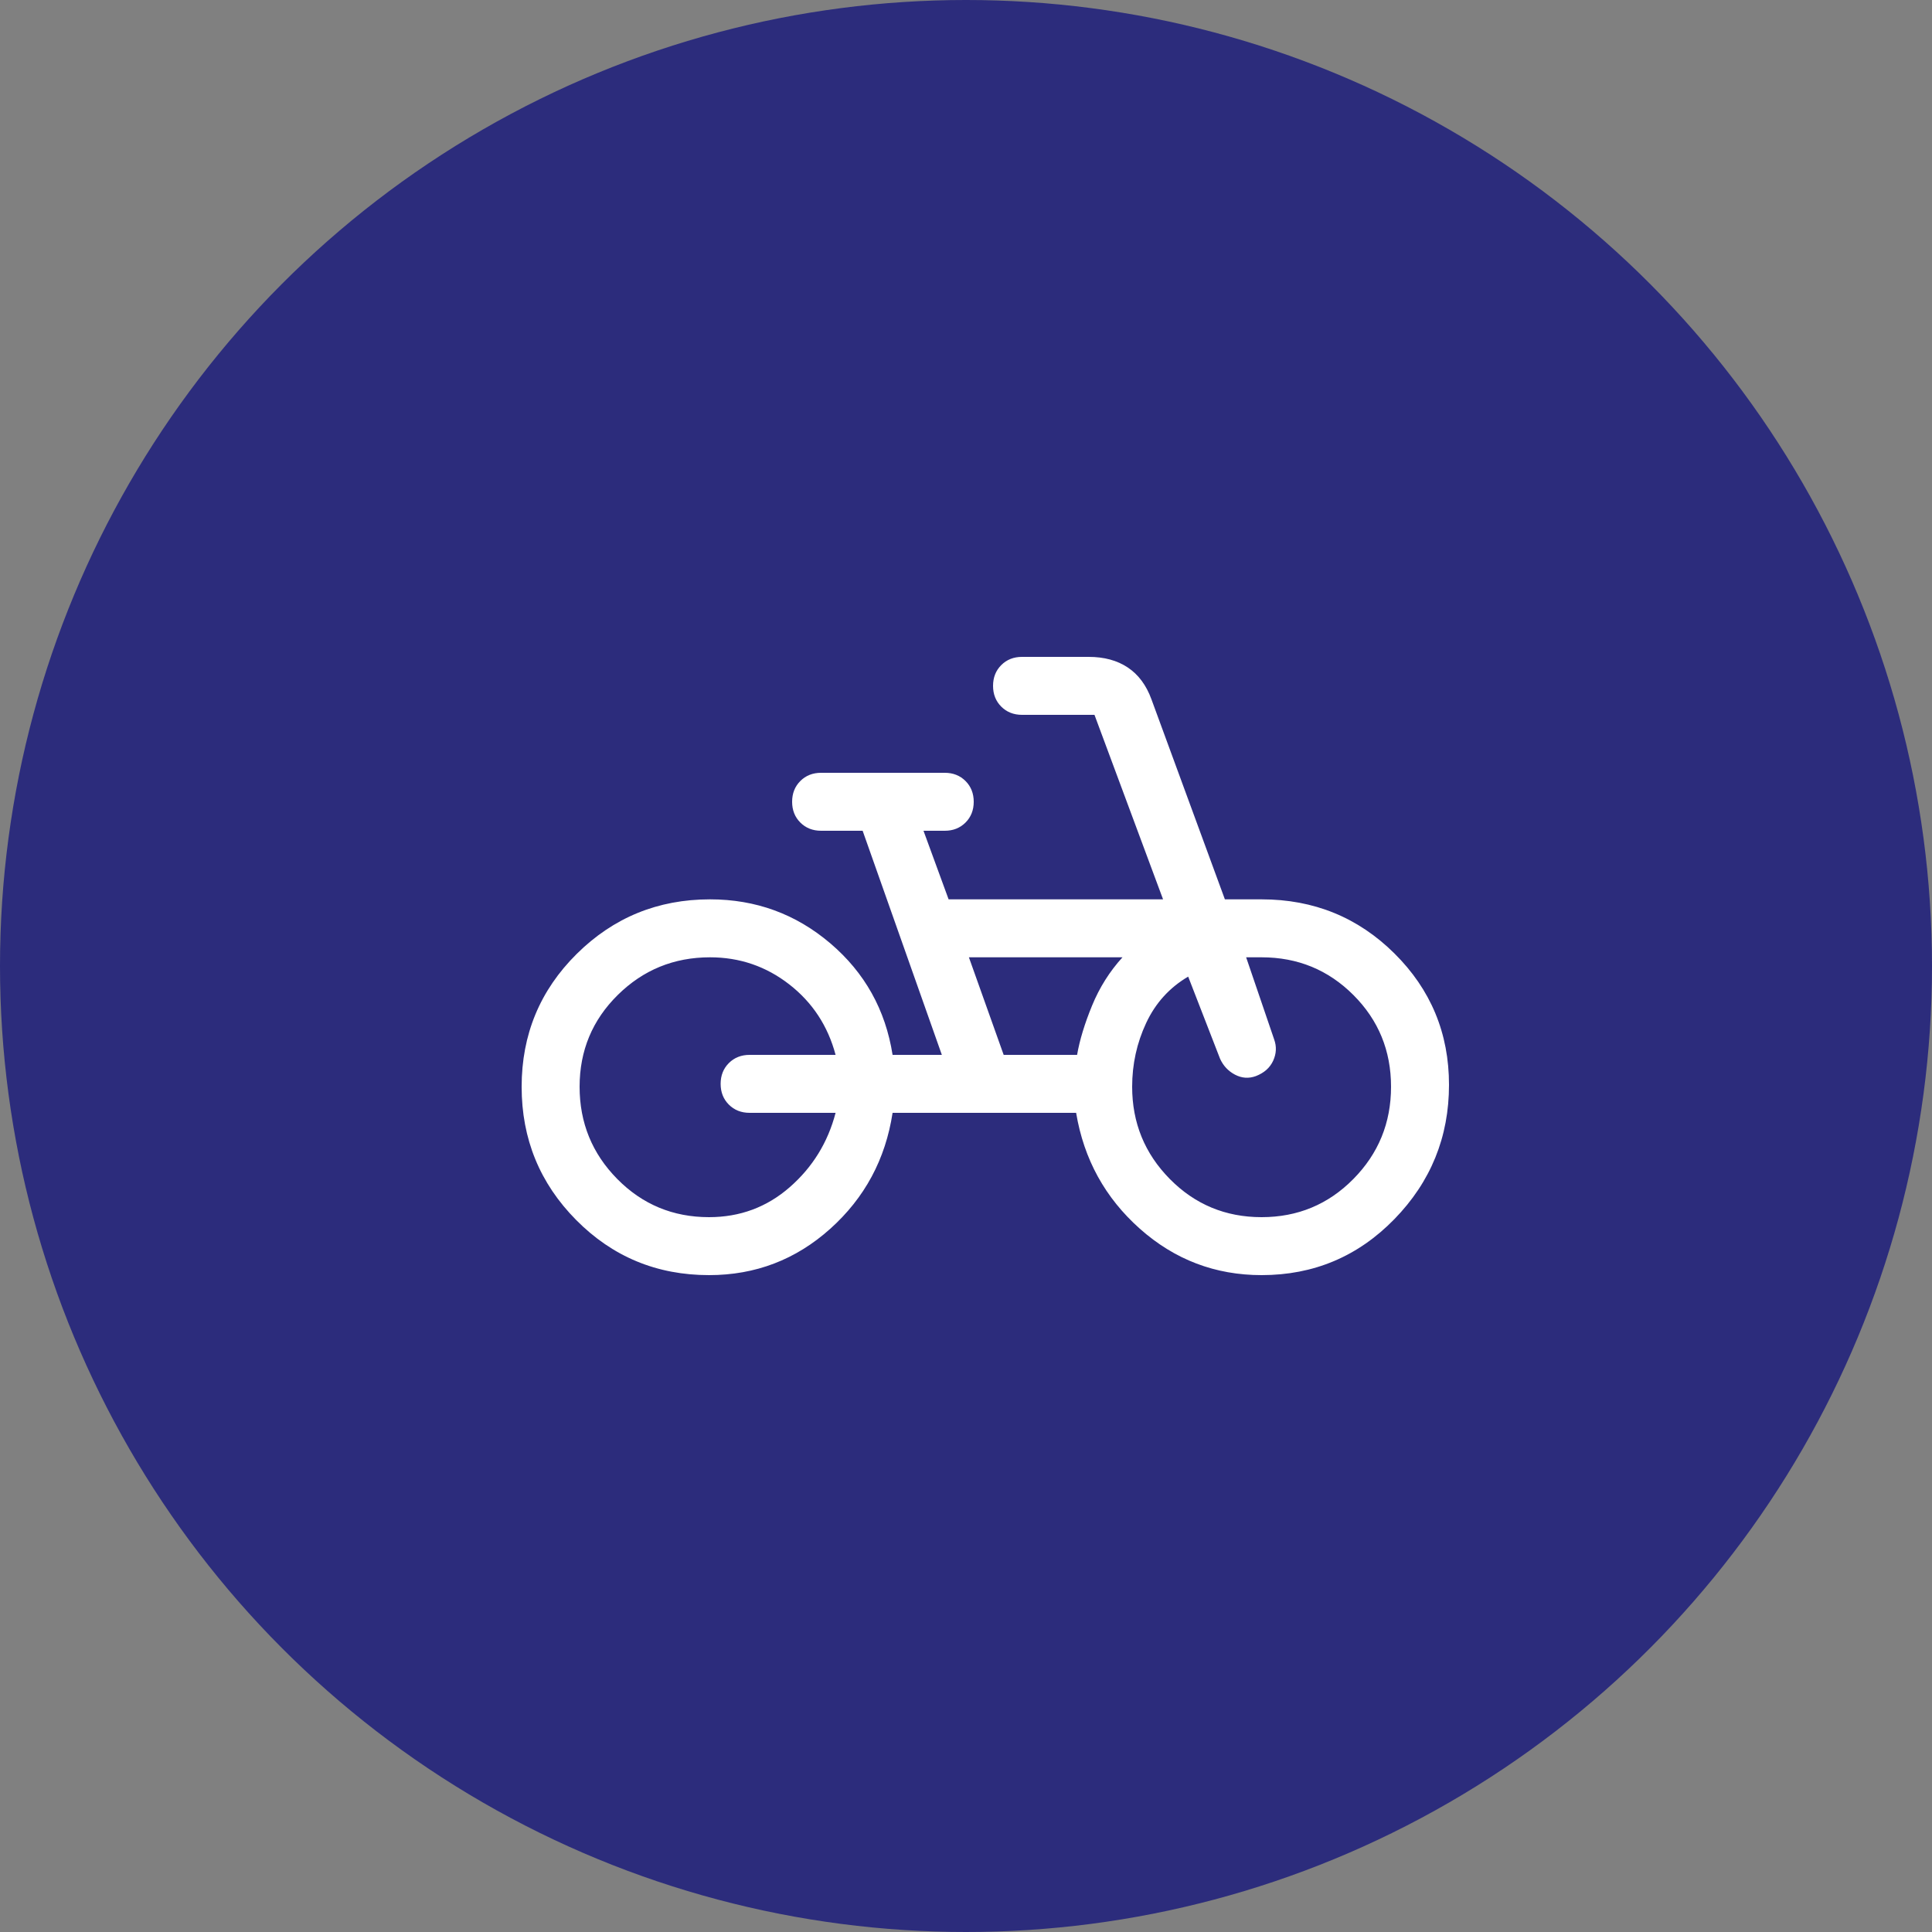
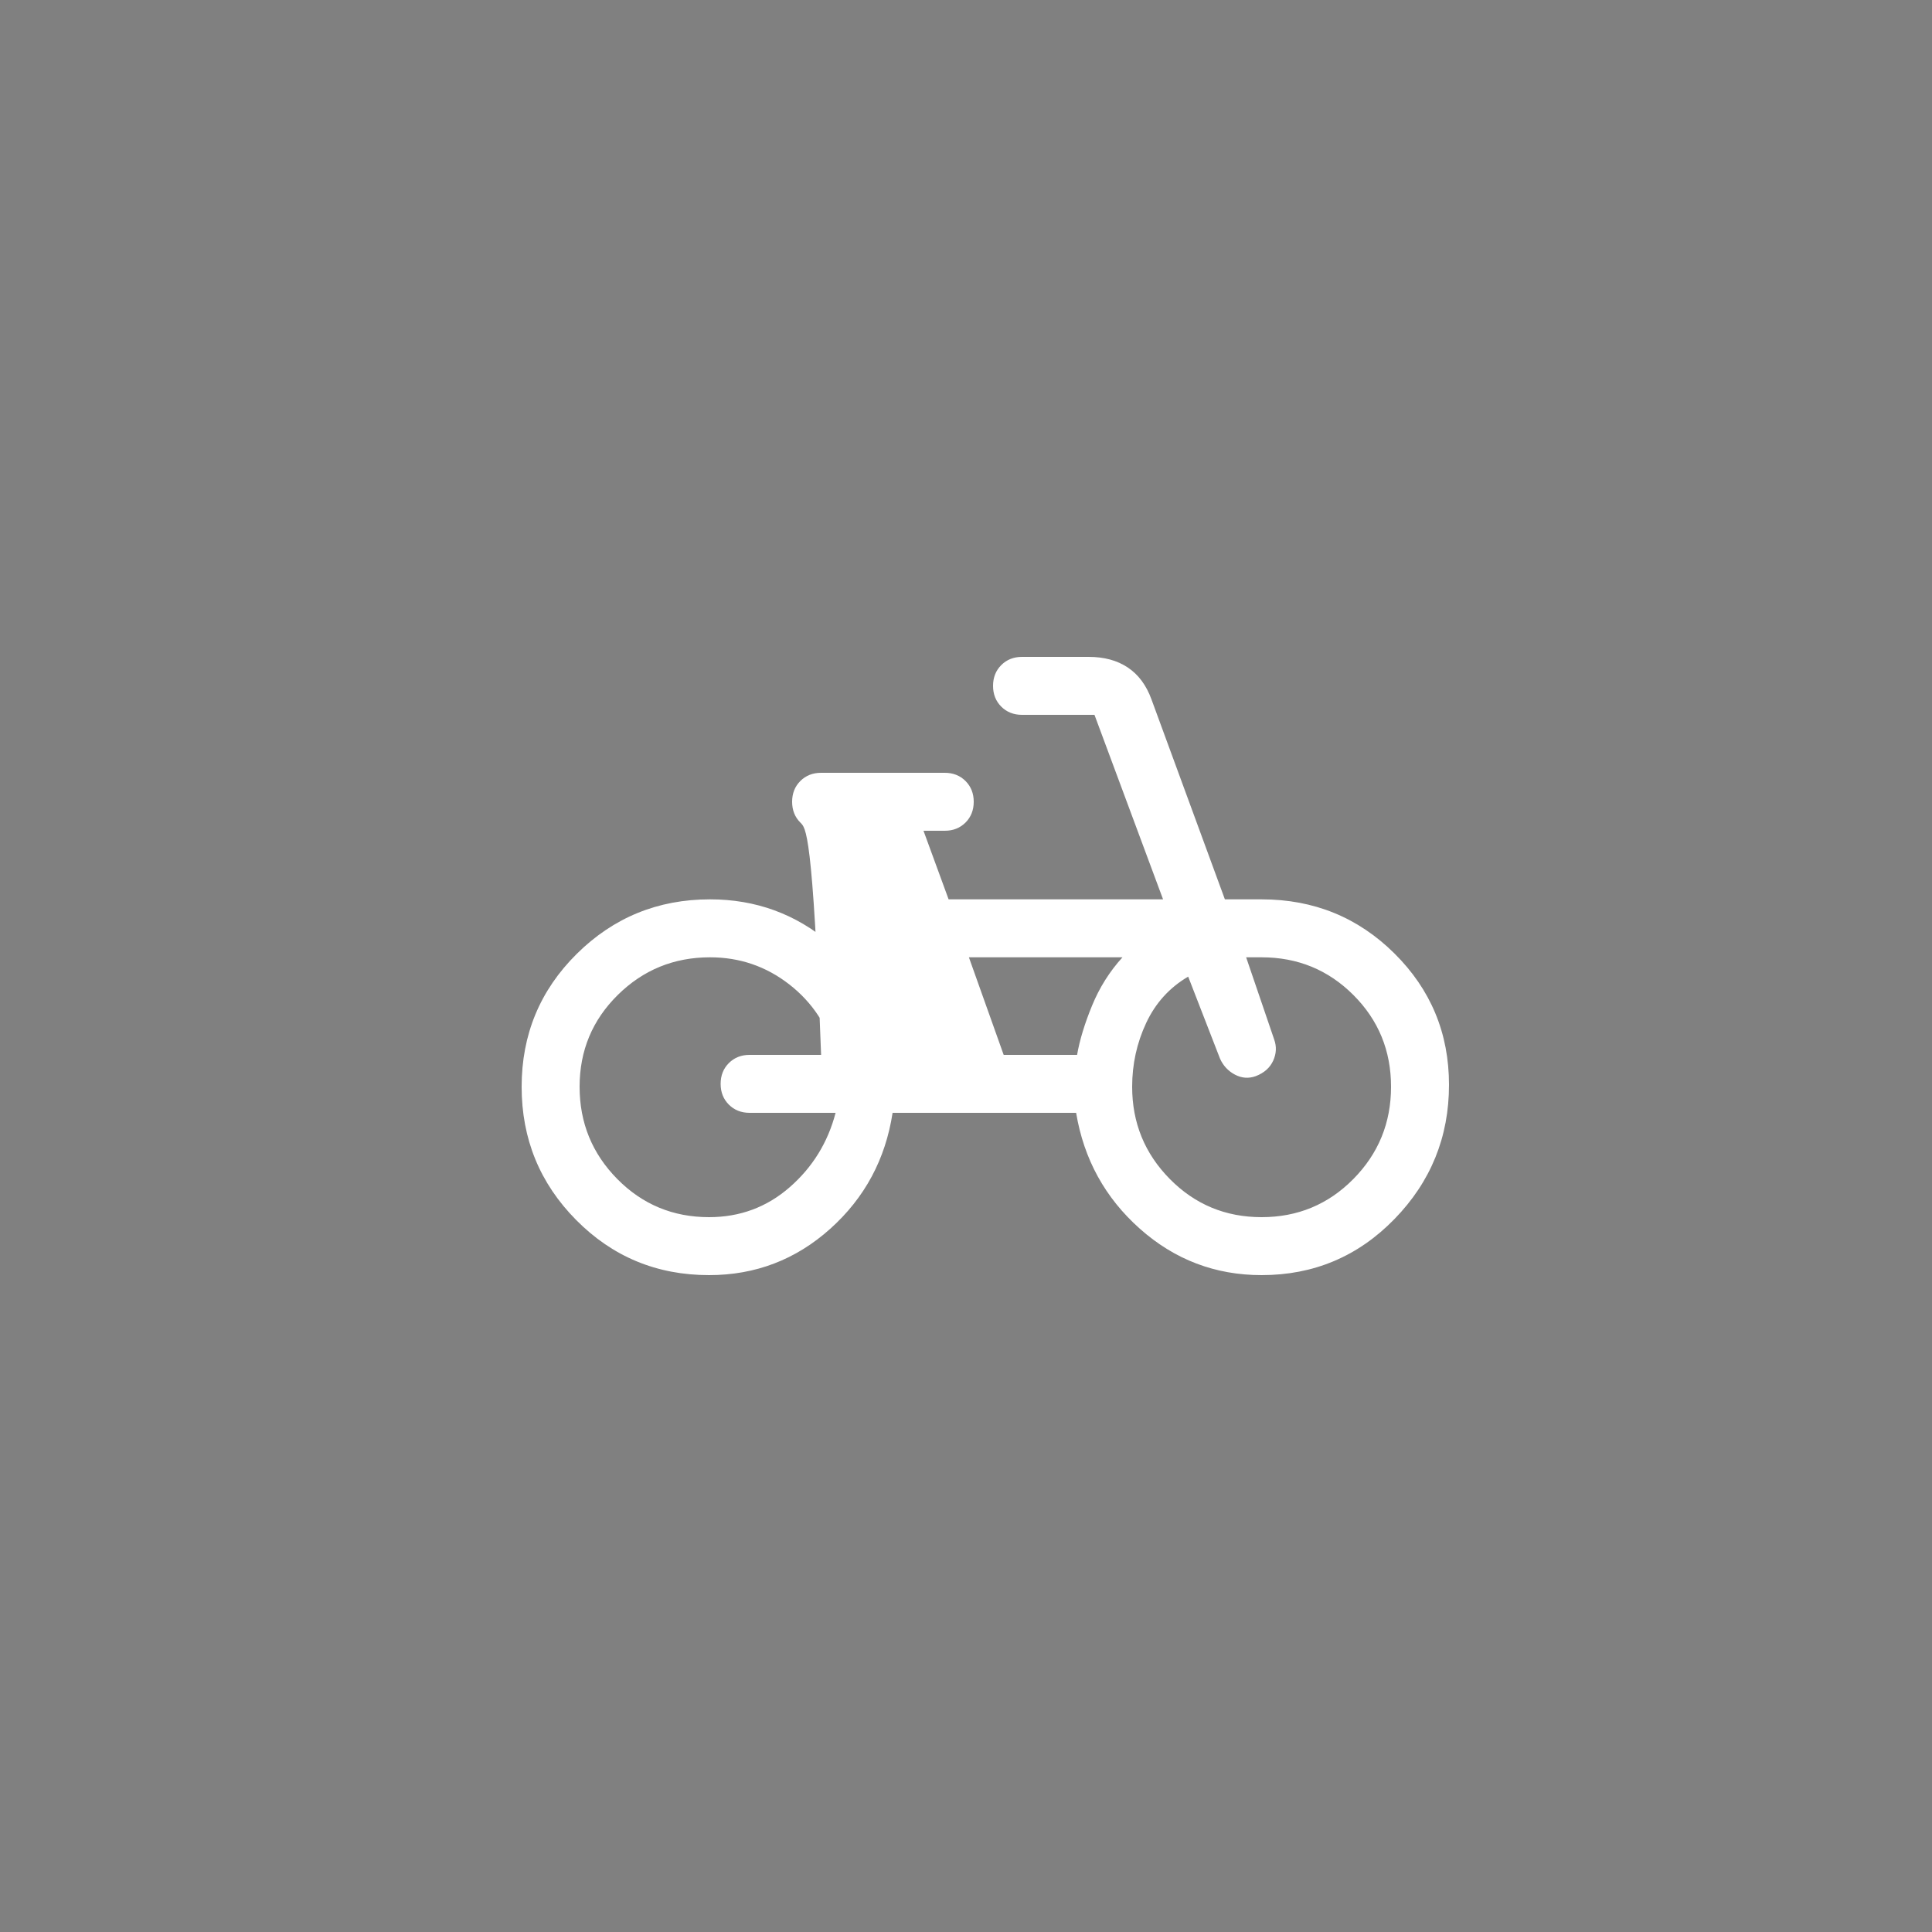
<svg xmlns="http://www.w3.org/2000/svg" width="100" height="100" viewBox="0 0 100 100" fill="none">
  <rect x="0" y="0" width="100" height="100" fill="#808080" stroke="none" />
-   <circle cx="50" cy="50" r="50" fill="#2C2C7C" />
  <g clip-path="url(#clip0_213_8173)">
-     <path d="M36.7 66C34 66 31.708 65.05 29.825 63.15C27.942 61.25 27 58.95 27 56.25C27 53.55 27.95 51.258 29.85 49.375C31.75 47.492 34.05 46.55 36.75 46.55C39.117 46.55 41.192 47.308 42.975 48.825C44.758 50.342 45.833 52.267 46.2 54.6H48.75L44.65 43H42.5C42.067 43 41.708 42.858 41.425 42.575C41.142 42.292 41 41.933 41 41.5C41 41.067 41.142 40.708 41.425 40.425C41.708 40.142 42.067 40 42.5 40H48.9C49.333 40 49.692 40.142 49.975 40.425C50.258 40.708 50.4 41.067 50.4 41.5C50.4 41.933 50.258 42.292 49.975 42.575C49.692 42.858 49.333 43 48.9 43H47.8L49.1 46.55H60.2L56.65 37H52.9C52.467 37 52.108 36.858 51.825 36.575C51.542 36.292 51.4 35.933 51.4 35.5C51.4 35.067 51.542 34.708 51.825 34.425C52.108 34.142 52.467 34 52.9 34H56.35C57.15 34 57.825 34.183 58.375 34.55C58.925 34.917 59.333 35.467 59.6 36.2L63.4 46.55H65.3C68 46.55 70.292 47.483 72.175 49.35C74.058 51.217 75 53.483 75 56.15C75 58.85 74.058 61.167 72.175 63.1C70.292 65.033 68 66 65.3 66C62.9 66 60.8 65.2 59 63.6C57.2 62 56.1 60 55.7 57.6H46.2C45.833 60 44.758 62 42.975 63.6C41.192 65.2 39.1 66 36.7 66ZM36.7 63C38.3 63 39.692 62.483 40.875 61.45C42.058 60.417 42.85 59.133 43.25 57.6H38.8C38.367 57.6 38.008 57.458 37.725 57.175C37.442 56.892 37.3 56.533 37.3 56.1C37.3 55.667 37.442 55.308 37.725 55.025C38.008 54.742 38.367 54.6 38.8 54.6H43.25C42.85 53.1 42.05 51.883 40.85 50.95C39.65 50.017 38.283 49.55 36.75 49.55C34.883 49.55 33.292 50.2 31.975 51.5C30.658 52.8 30 54.383 30 56.25C30 58.117 30.65 59.708 31.95 61.025C33.25 62.342 34.833 63 36.7 63ZM51.95 54.6H55.75C55.883 53.833 56.142 52.983 56.525 52.05C56.908 51.117 57.433 50.283 58.1 49.55H50.15L51.95 54.6ZM65.3 63C67.167 63 68.75 62.342 70.05 61.025C71.35 59.708 72 58.117 72 56.25C72 54.383 71.35 52.8 70.05 51.5C68.75 50.2 67.167 49.55 65.3 49.55H64.5L65.95 53.8C66.083 54.167 66.067 54.533 65.9 54.9C65.733 55.267 65.433 55.533 65 55.7C64.633 55.833 64.275 55.808 63.925 55.625C63.575 55.442 63.317 55.167 63.15 54.8L61.5 50.55C60.533 51.117 59.808 51.917 59.325 52.95C58.842 53.983 58.6 55.083 58.6 56.25C58.6 58.117 59.25 59.708 60.55 61.025C61.85 62.342 63.433 63 65.3 63Z" fill="white" />
+     <path d="M36.7 66C34 66 31.708 65.05 29.825 63.15C27.942 61.25 27 58.95 27 56.25C27 53.55 27.95 51.258 29.85 49.375C31.75 47.492 34.05 46.55 36.75 46.55C39.117 46.55 41.192 47.308 42.975 48.825C44.758 50.342 45.833 52.267 46.2 54.6H48.75H42.5C42.067 43 41.708 42.858 41.425 42.575C41.142 42.292 41 41.933 41 41.5C41 41.067 41.142 40.708 41.425 40.425C41.708 40.142 42.067 40 42.5 40H48.9C49.333 40 49.692 40.142 49.975 40.425C50.258 40.708 50.4 41.067 50.4 41.5C50.4 41.933 50.258 42.292 49.975 42.575C49.692 42.858 49.333 43 48.9 43H47.8L49.1 46.55H60.2L56.65 37H52.9C52.467 37 52.108 36.858 51.825 36.575C51.542 36.292 51.4 35.933 51.4 35.5C51.4 35.067 51.542 34.708 51.825 34.425C52.108 34.142 52.467 34 52.9 34H56.35C57.15 34 57.825 34.183 58.375 34.55C58.925 34.917 59.333 35.467 59.6 36.2L63.4 46.55H65.3C68 46.55 70.292 47.483 72.175 49.35C74.058 51.217 75 53.483 75 56.15C75 58.85 74.058 61.167 72.175 63.1C70.292 65.033 68 66 65.3 66C62.9 66 60.8 65.2 59 63.6C57.2 62 56.1 60 55.7 57.6H46.2C45.833 60 44.758 62 42.975 63.6C41.192 65.2 39.1 66 36.7 66ZM36.7 63C38.3 63 39.692 62.483 40.875 61.45C42.058 60.417 42.85 59.133 43.25 57.6H38.8C38.367 57.6 38.008 57.458 37.725 57.175C37.442 56.892 37.3 56.533 37.3 56.1C37.3 55.667 37.442 55.308 37.725 55.025C38.008 54.742 38.367 54.6 38.8 54.6H43.25C42.85 53.1 42.05 51.883 40.85 50.95C39.65 50.017 38.283 49.55 36.75 49.55C34.883 49.55 33.292 50.2 31.975 51.5C30.658 52.8 30 54.383 30 56.25C30 58.117 30.65 59.708 31.95 61.025C33.25 62.342 34.833 63 36.7 63ZM51.95 54.6H55.75C55.883 53.833 56.142 52.983 56.525 52.05C56.908 51.117 57.433 50.283 58.1 49.55H50.15L51.95 54.6ZM65.3 63C67.167 63 68.75 62.342 70.05 61.025C71.35 59.708 72 58.117 72 56.25C72 54.383 71.35 52.8 70.05 51.5C68.75 50.2 67.167 49.55 65.3 49.55H64.5L65.95 53.8C66.083 54.167 66.067 54.533 65.9 54.9C65.733 55.267 65.433 55.533 65 55.7C64.633 55.833 64.275 55.808 63.925 55.625C63.575 55.442 63.317 55.167 63.15 54.8L61.5 50.55C60.533 51.117 59.808 51.917 59.325 52.95C58.842 53.983 58.6 55.083 58.6 56.25C58.6 58.117 59.25 59.708 60.55 61.025C61.85 62.342 63.433 63 65.3 63Z" fill="white" />
  </g>
  <defs>
    <clipPath id="clip0_213_8173">
      <rect width="48" height="48" fill="white" transform="translate(27 26)" />
    </clipPath>
  </defs>
</svg>